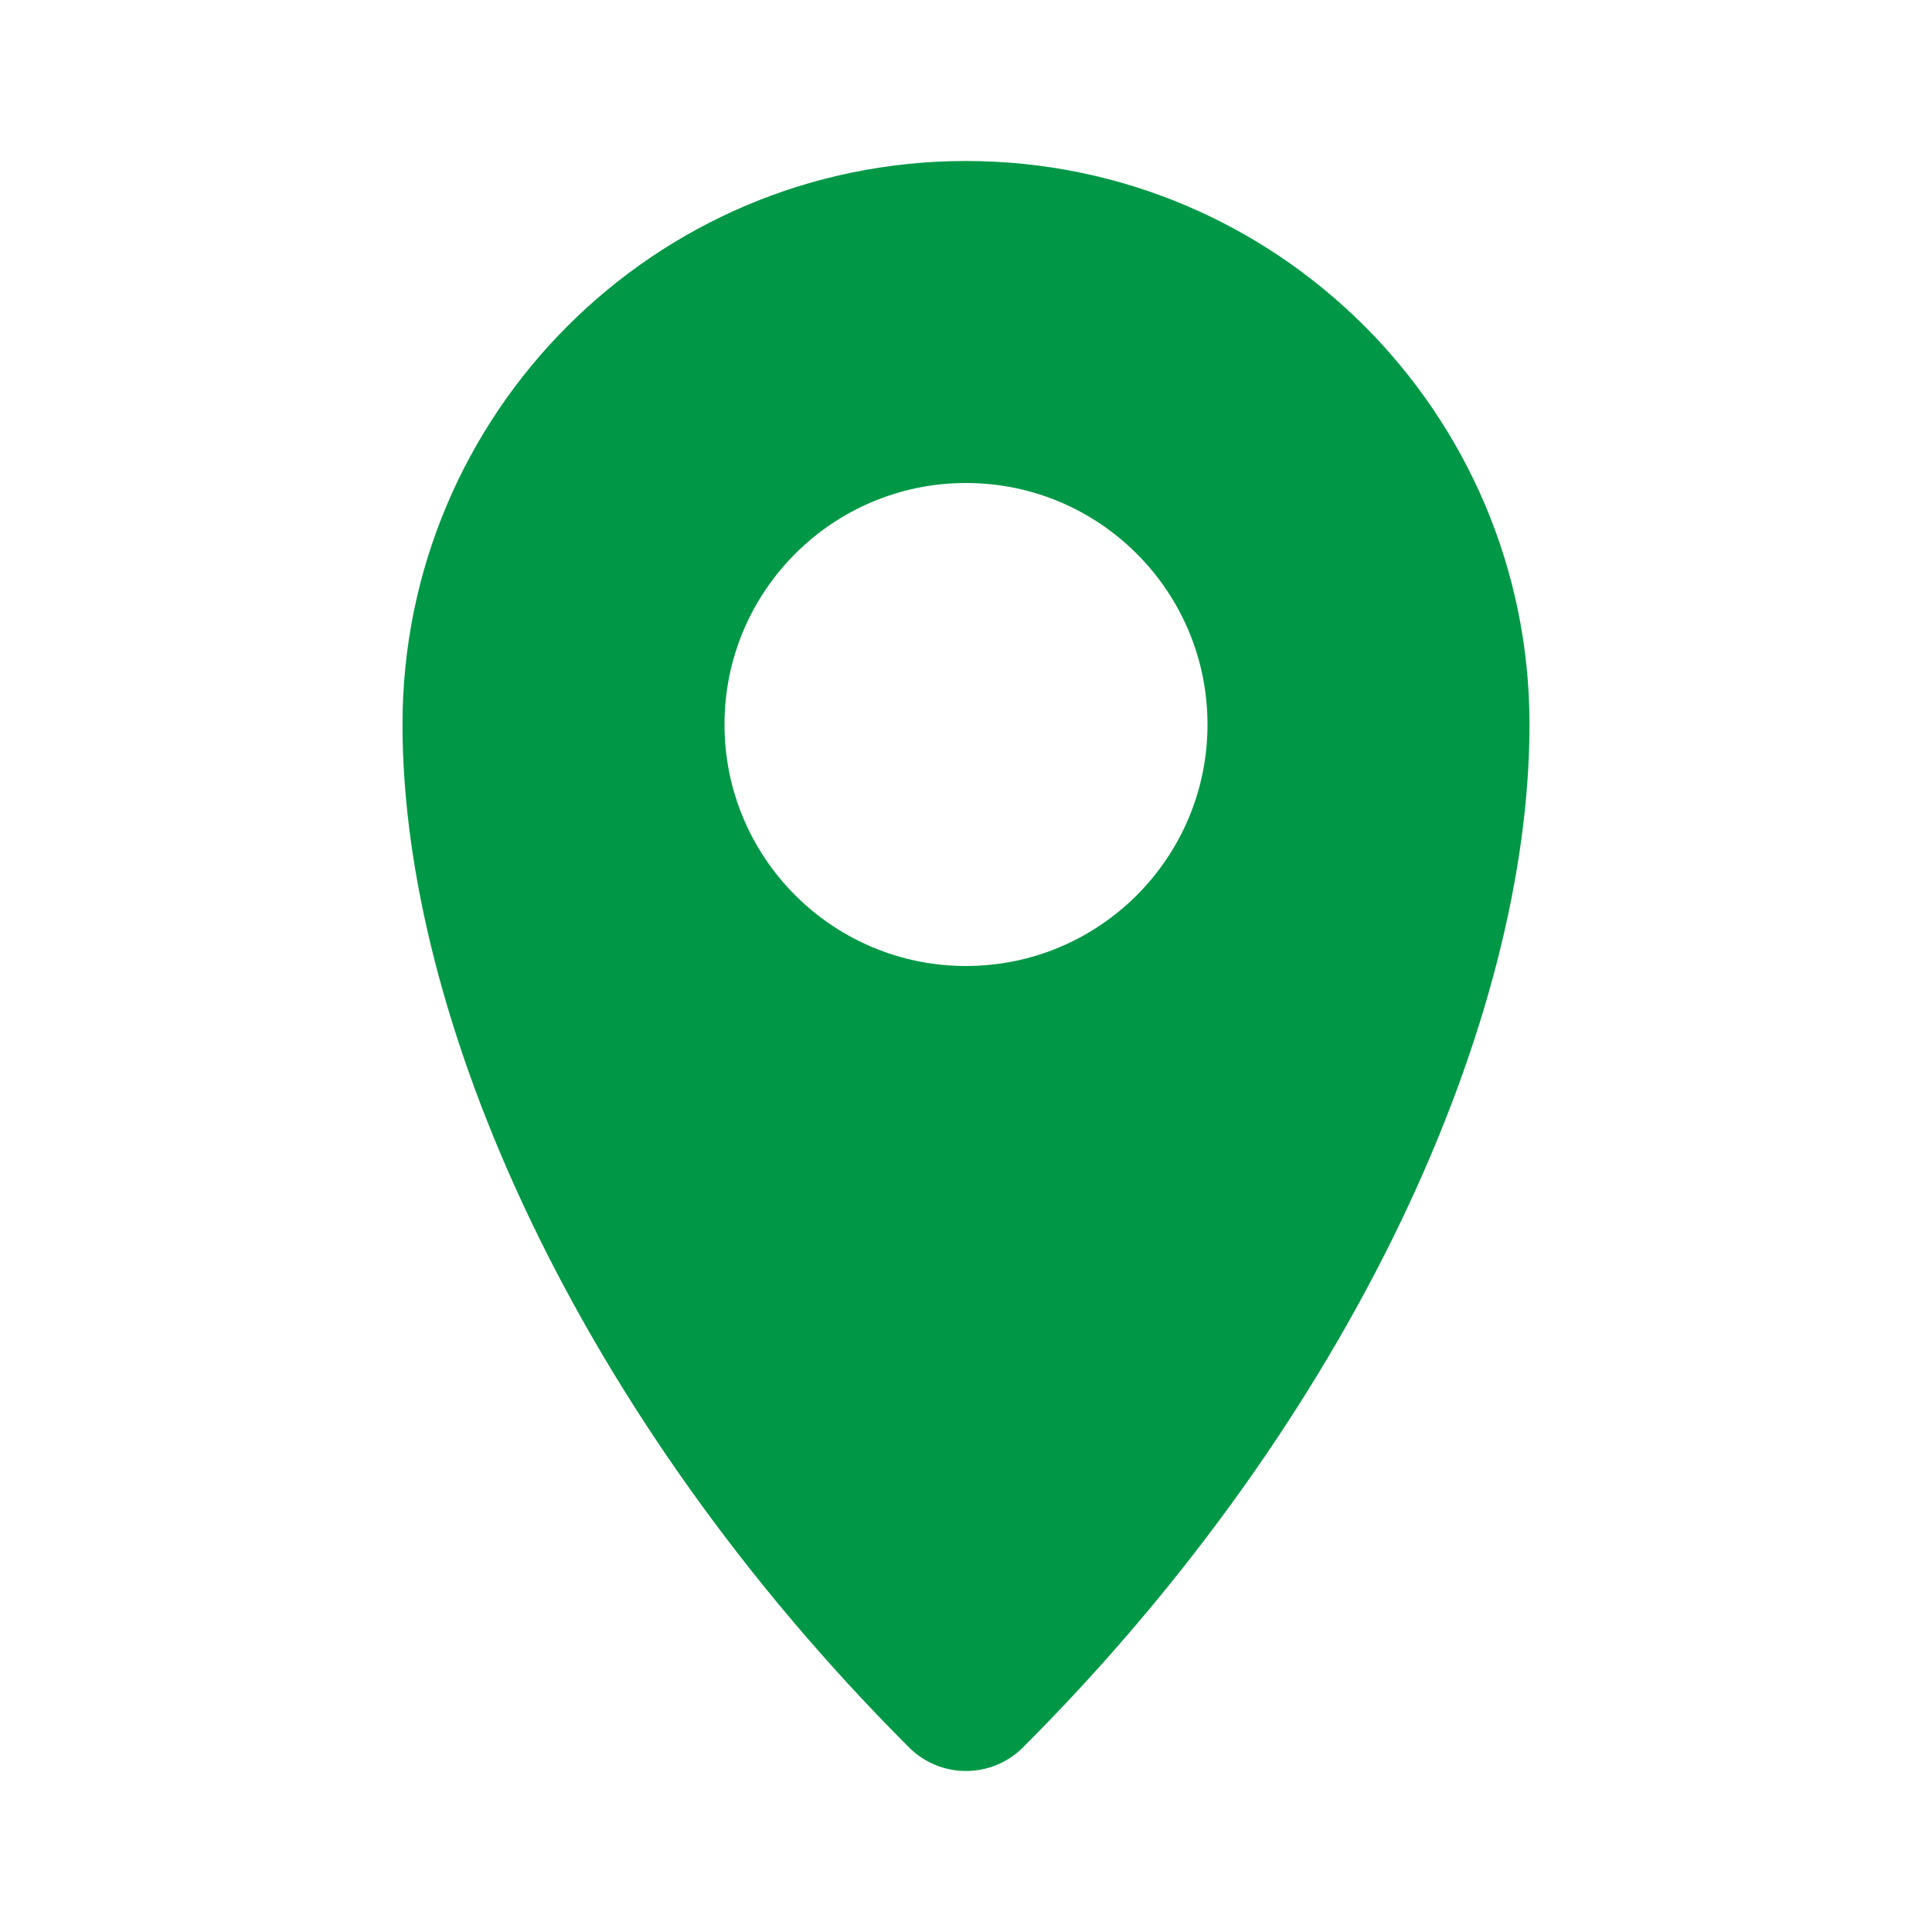
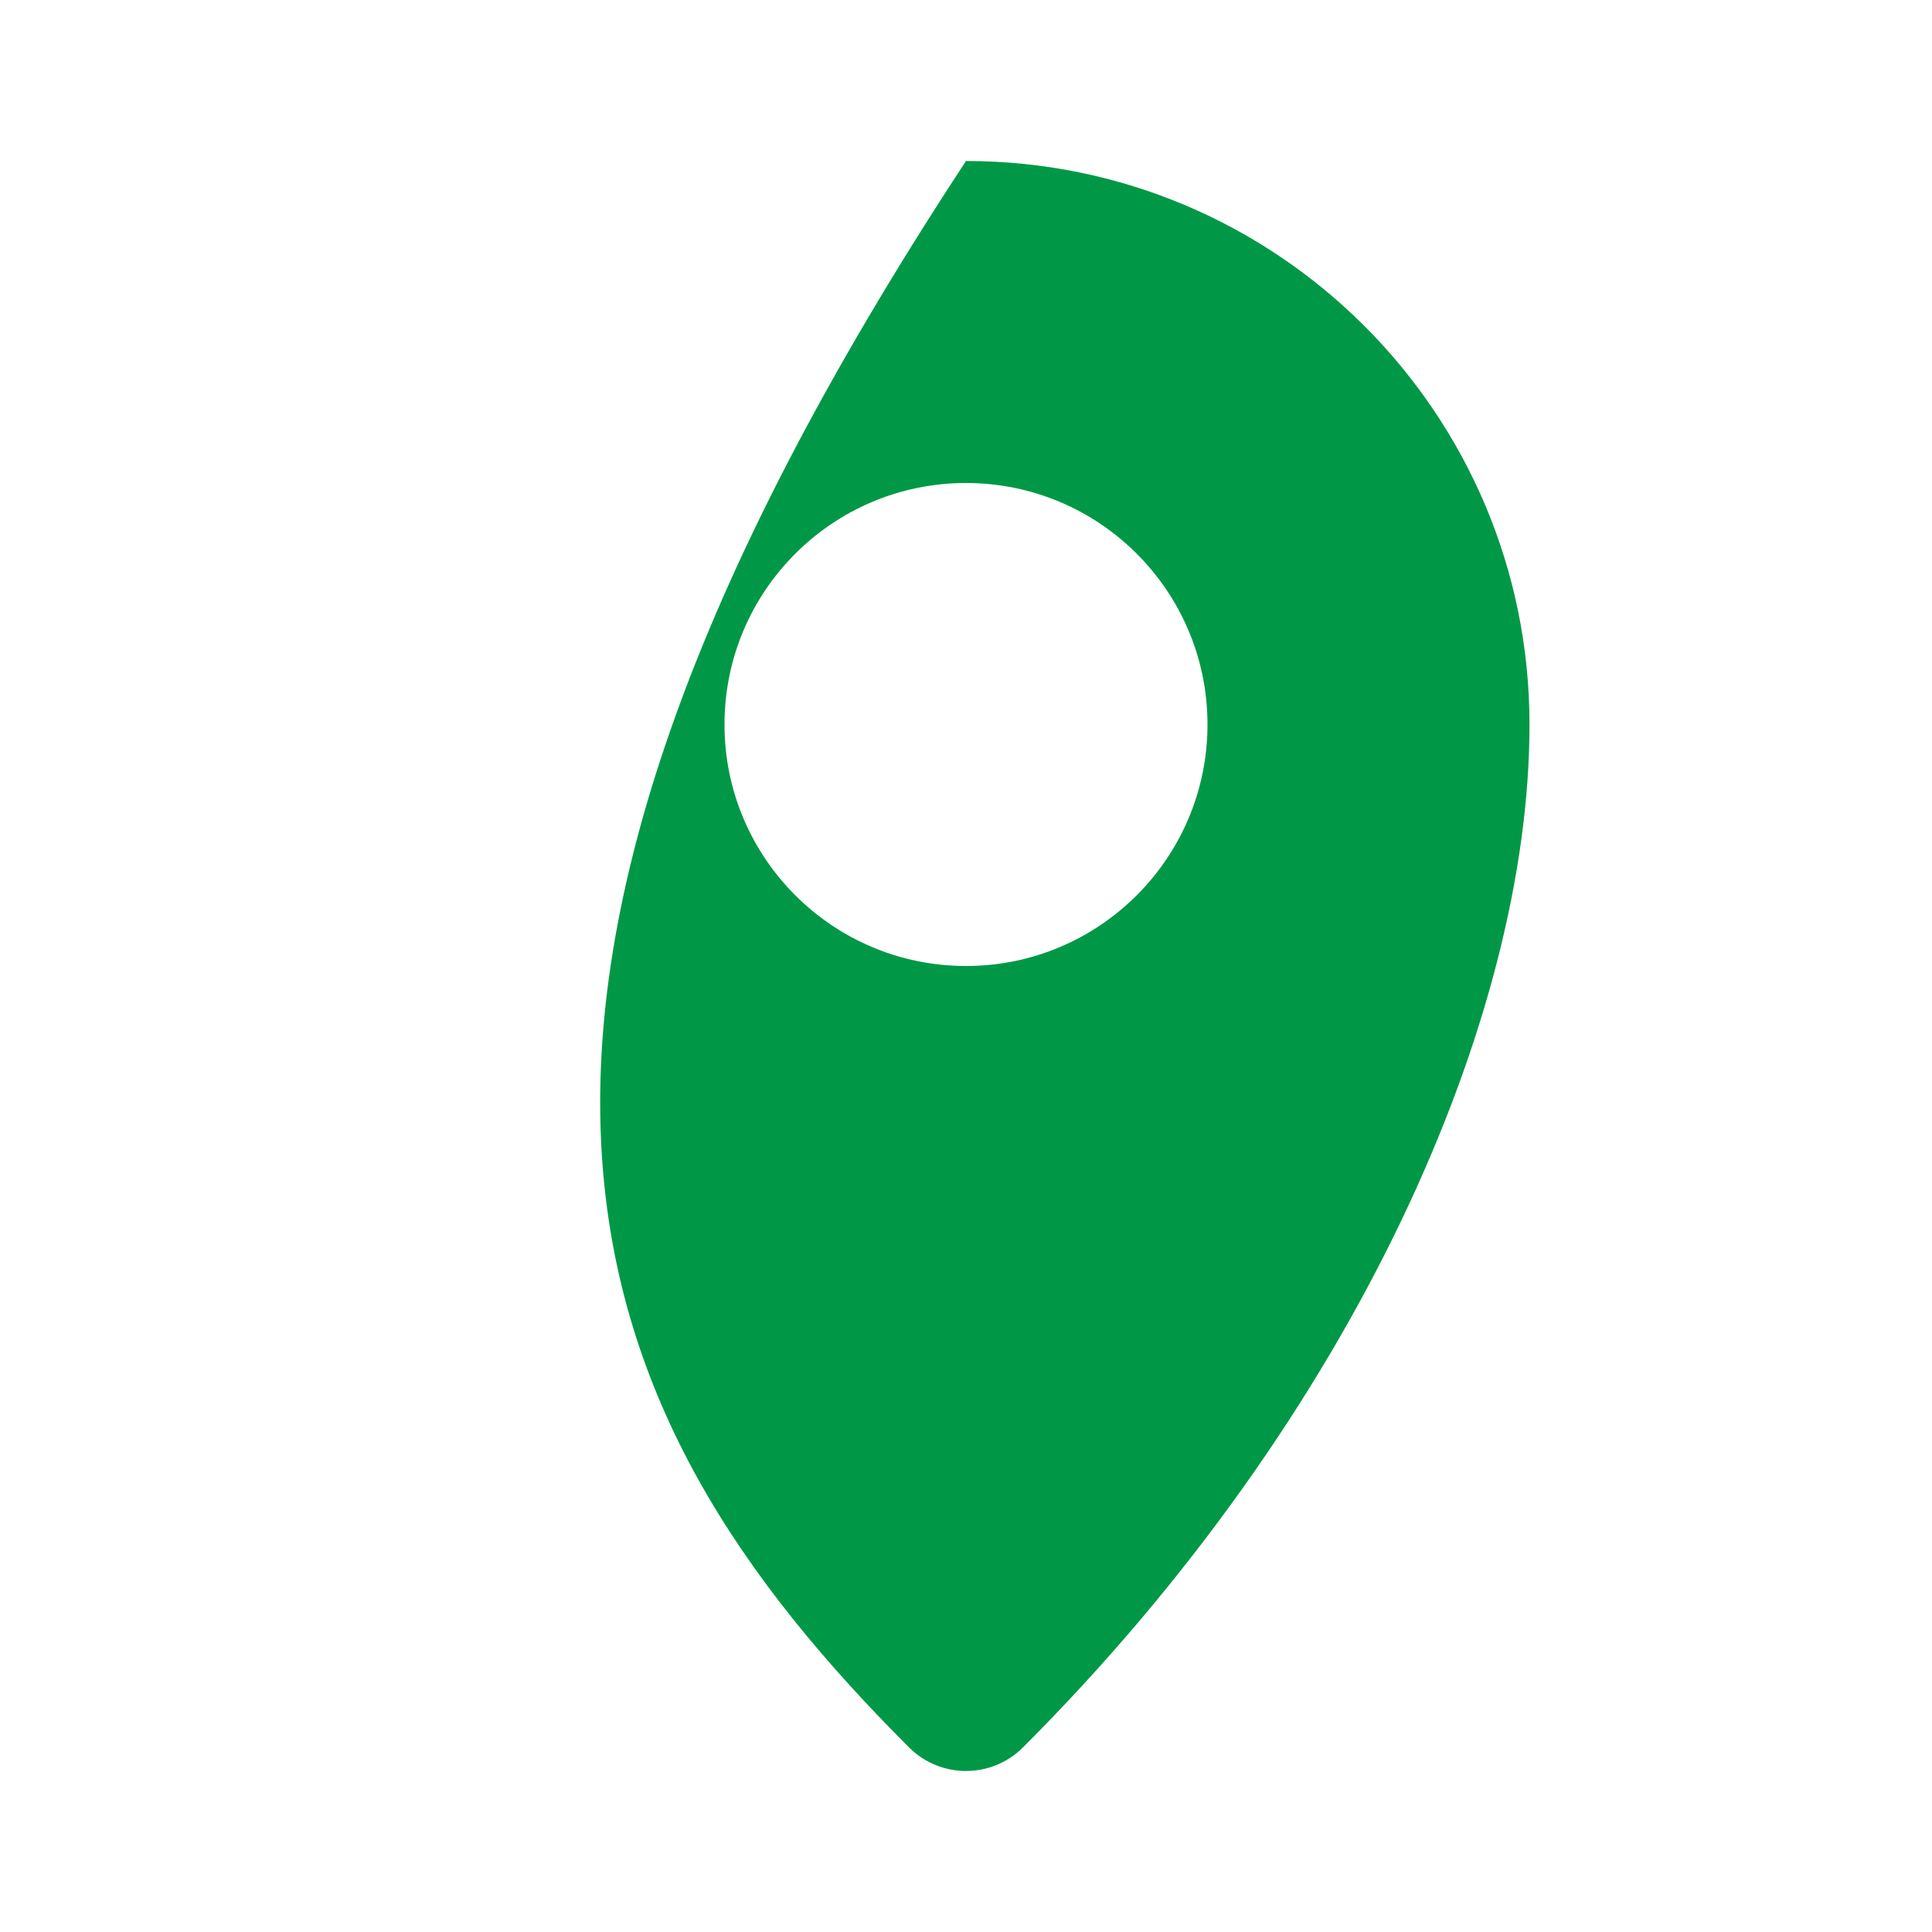
<svg xmlns="http://www.w3.org/2000/svg" width="36" height="36" viewBox="0 0 36 36" fill="none">
-   <path fill-rule="evenodd" clip-rule="evenodd" d="M18 3C12.201 3 7.5 7.701 7.5 13.5C7.5 18.978 10.747 26.368 16.939 32.561C17.525 33.146 18.475 33.146 19.061 32.561C25.253 26.368 28.5 18.978 28.5 13.5C28.5 7.701 23.799 3 18 3ZM18 18C20.485 18 22.5 15.985 22.5 13.5C22.5 11.015 20.485 9 18 9C15.515 9 13.5 11.015 13.5 13.5C13.5 15.985 15.515 18 18 18Z" fill="#009846" />
+   <path fill-rule="evenodd" clip-rule="evenodd" d="M18 3C7.5 18.978 10.747 26.368 16.939 32.561C17.525 33.146 18.475 33.146 19.061 32.561C25.253 26.368 28.5 18.978 28.5 13.5C28.5 7.701 23.799 3 18 3ZM18 18C20.485 18 22.5 15.985 22.5 13.5C22.5 11.015 20.485 9 18 9C15.515 9 13.5 11.015 13.5 13.5C13.5 15.985 15.515 18 18 18Z" fill="#009846" />
</svg>